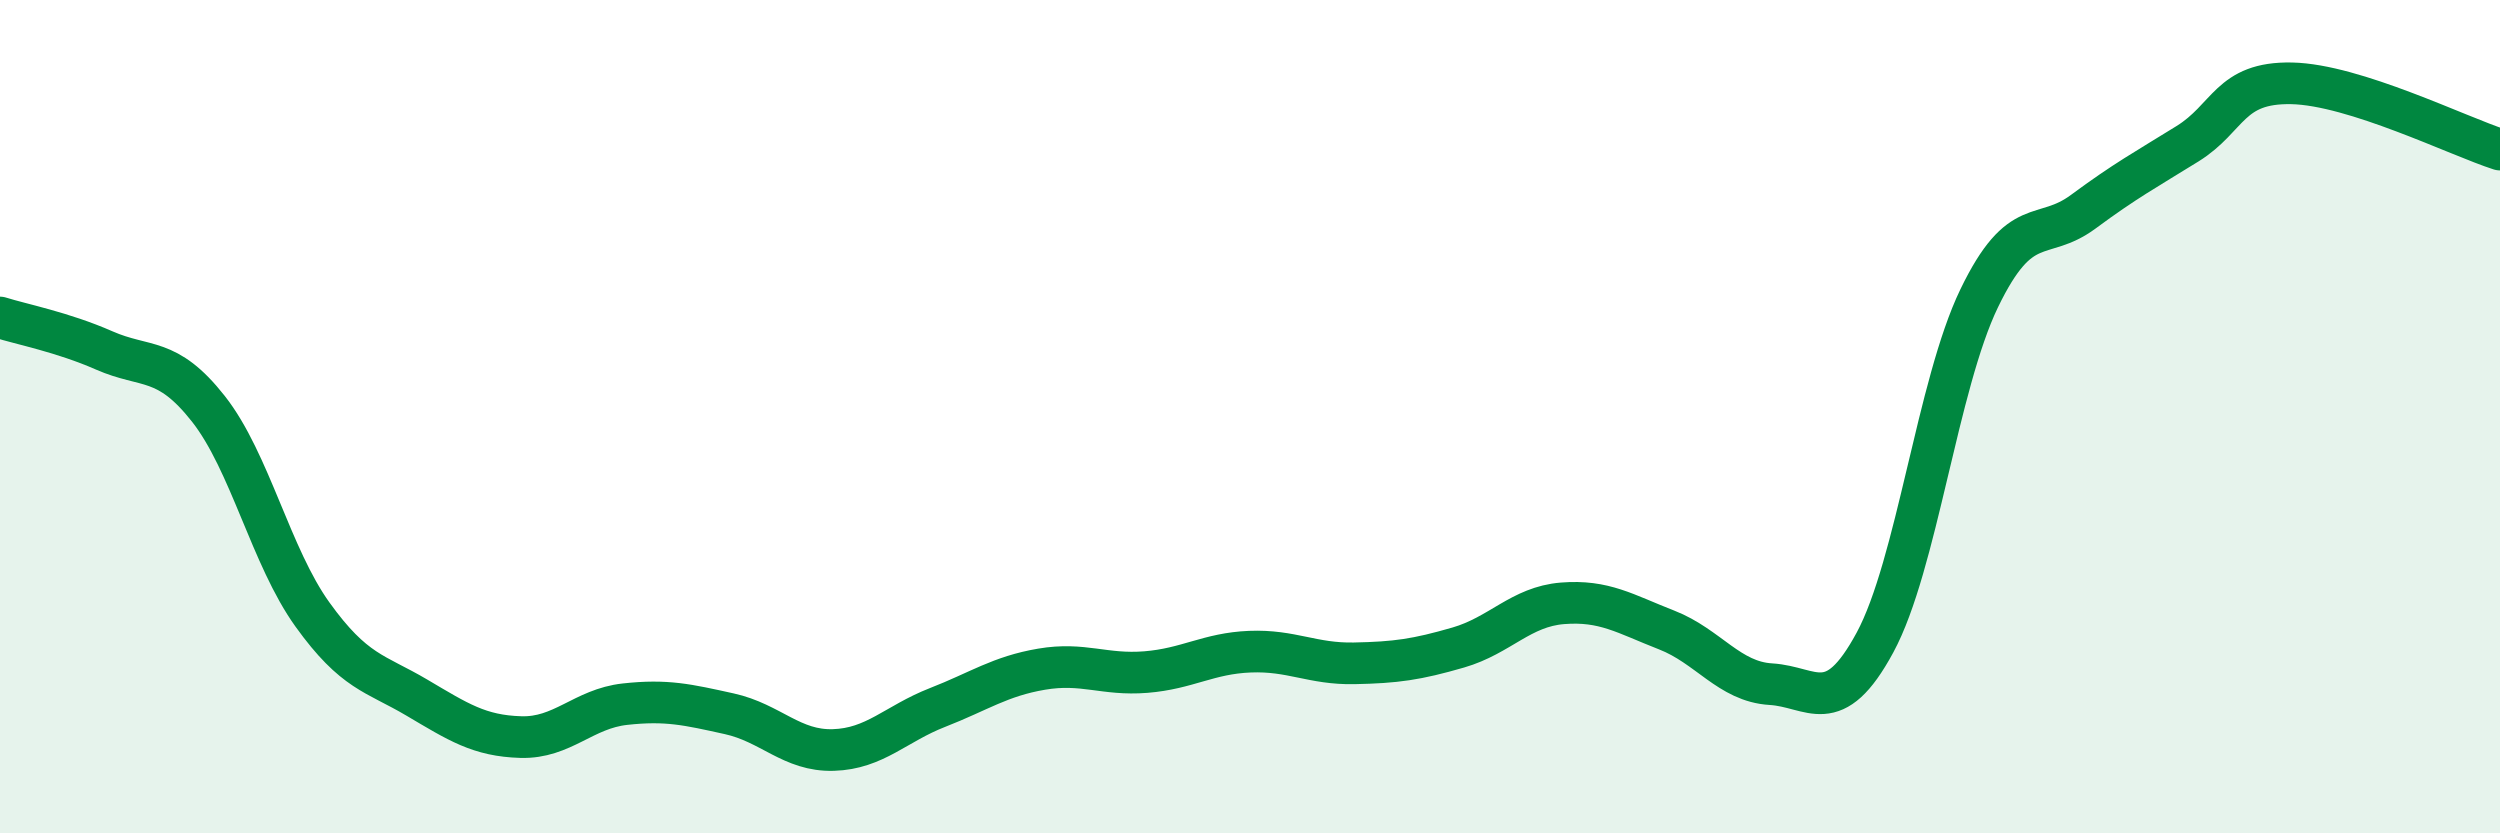
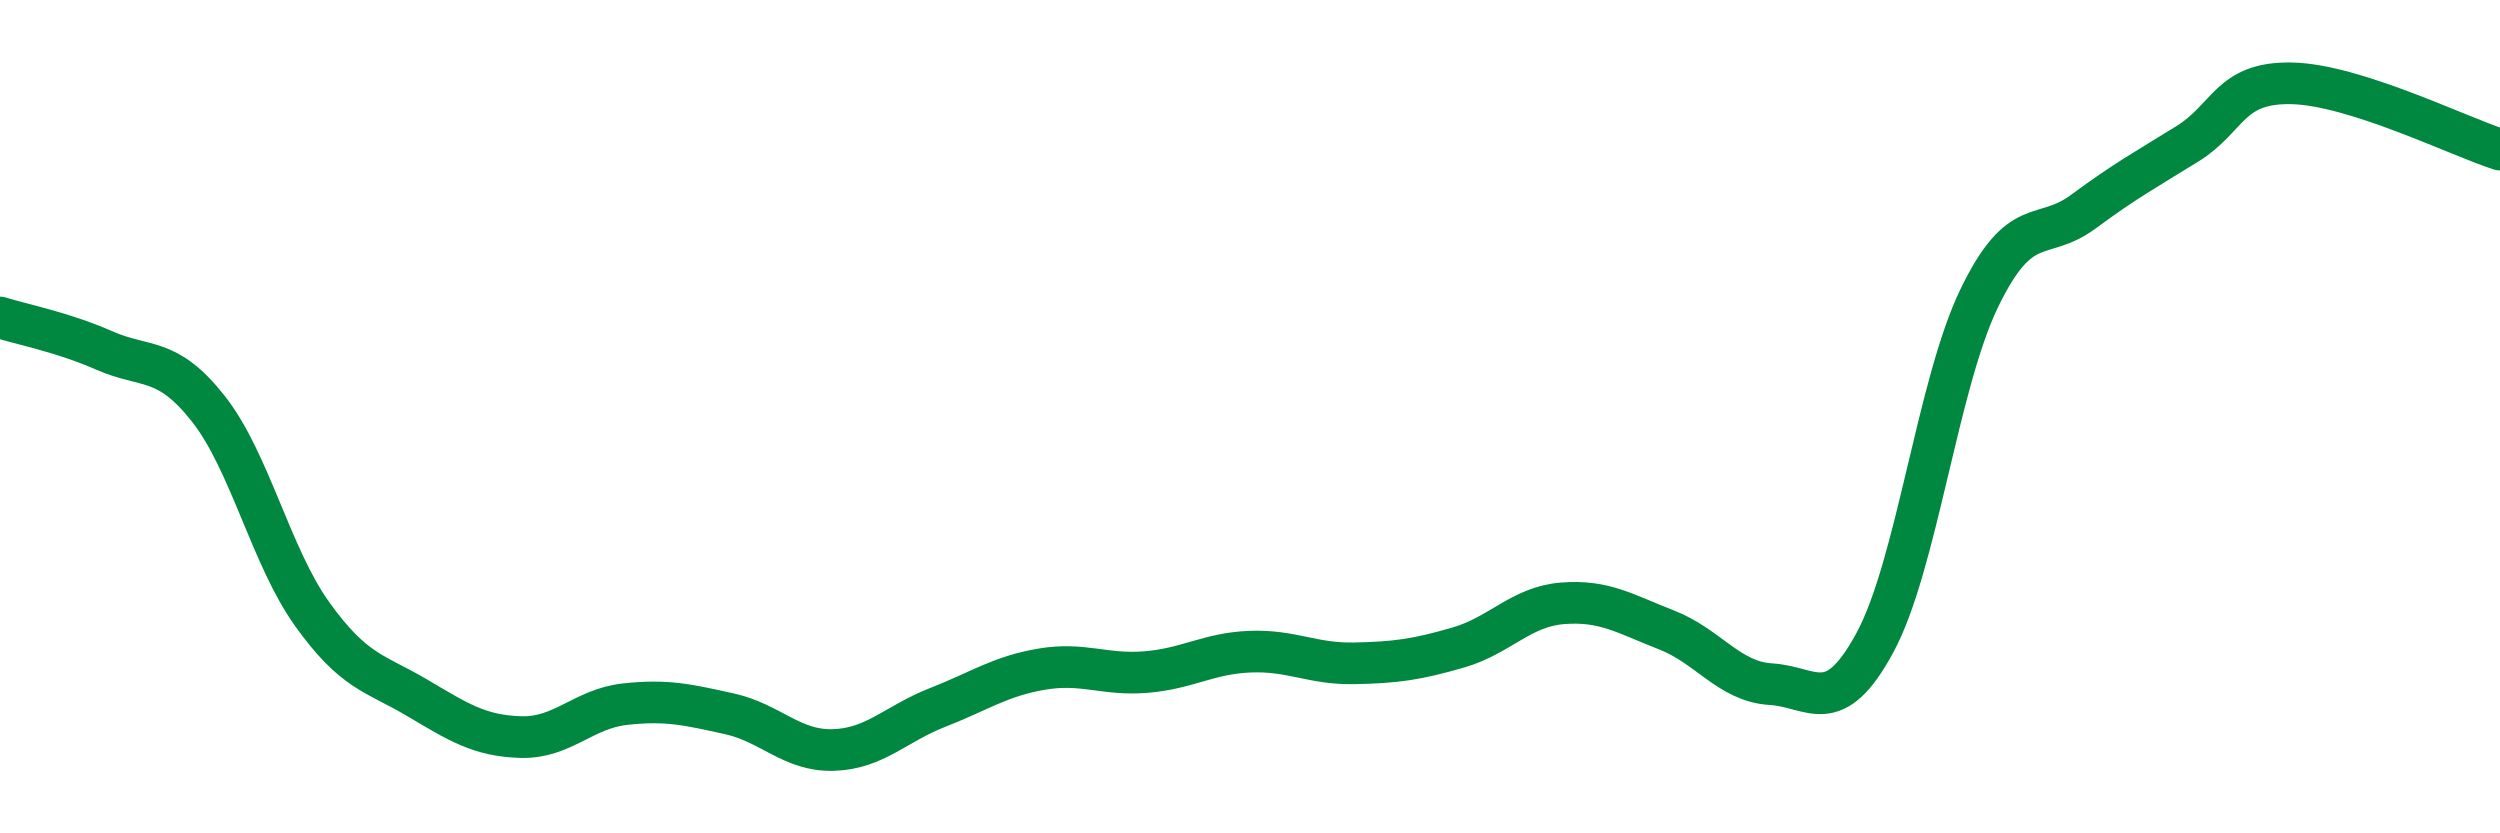
<svg xmlns="http://www.w3.org/2000/svg" width="60" height="20" viewBox="0 0 60 20">
-   <path d="M 0,7.62 C 0.5,7.78 1.5,7.97 2.5,8.41 C 3.5,8.85 4,8.54 5,9.81 C 6,11.08 6.5,13.36 7.5,14.75 C 8.5,16.14 9,16.15 10,16.74 C 11,17.33 11.5,17.66 12.5,17.69 C 13.5,17.72 14,17.01 15,16.9 C 16,16.79 16.5,16.91 17.5,17.13 C 18.5,17.35 19,18.03 20,18 C 21,17.97 21.5,17.37 22.5,16.98 C 23.5,16.59 24,16.23 25,16.06 C 26,15.89 26.5,16.21 27.5,16.13 C 28.5,16.05 29,15.68 30,15.64 C 31,15.6 31.5,15.94 32.5,15.92 C 33.5,15.9 34,15.83 35,15.54 C 36,15.25 36.5,14.56 37.5,14.48 C 38.5,14.4 39,14.73 40,15.12 C 41,15.51 41.5,16.36 42.5,16.42 C 43.5,16.48 44,17.27 45,15.42 C 46,13.57 46.5,9.23 47.5,7.16 C 48.5,5.09 49,5.82 50,5.08 C 51,4.34 51.5,4.07 52.5,3.45 C 53.5,2.83 53.5,1.97 55,2 C 56.5,2.03 59,3.27 60,3.59L60 20L0 20Z" fill="#008740" opacity="0.1" stroke-linecap="round" stroke-linejoin="round" />
  <path d="M 0,7.62 C 0.5,7.78 1.5,7.97 2.5,8.41 C 3.5,8.85 4,8.54 5,9.81 C 6,11.08 6.5,13.36 7.5,14.75 C 8.5,16.14 9,16.15 10,16.74 C 11,17.33 11.5,17.66 12.5,17.69 C 13.5,17.72 14,17.01 15,16.9 C 16,16.79 16.5,16.91 17.5,17.13 C 18.5,17.35 19,18.03 20,18 C 21,17.97 21.5,17.37 22.5,16.98 C 23.5,16.59 24,16.23 25,16.06 C 26,15.89 26.5,16.21 27.5,16.13 C 28.5,16.05 29,15.68 30,15.64 C 31,15.6 31.5,15.94 32.5,15.92 C 33.5,15.9 34,15.83 35,15.54 C 36,15.25 36.5,14.56 37.5,14.48 C 38.5,14.4 39,14.73 40,15.12 C 41,15.51 41.5,16.36 42.5,16.42 C 43.5,16.48 44,17.27 45,15.42 C 46,13.57 46.5,9.23 47.5,7.16 C 48.5,5.09 49,5.82 50,5.08 C 51,4.34 51.5,4.07 52.5,3.45 C 53.5,2.83 53.5,1.97 55,2 C 56.5,2.03 59,3.27 60,3.59" stroke="#008740" stroke-width="1" fill="none" stroke-linecap="round" stroke-linejoin="round" />
</svg>